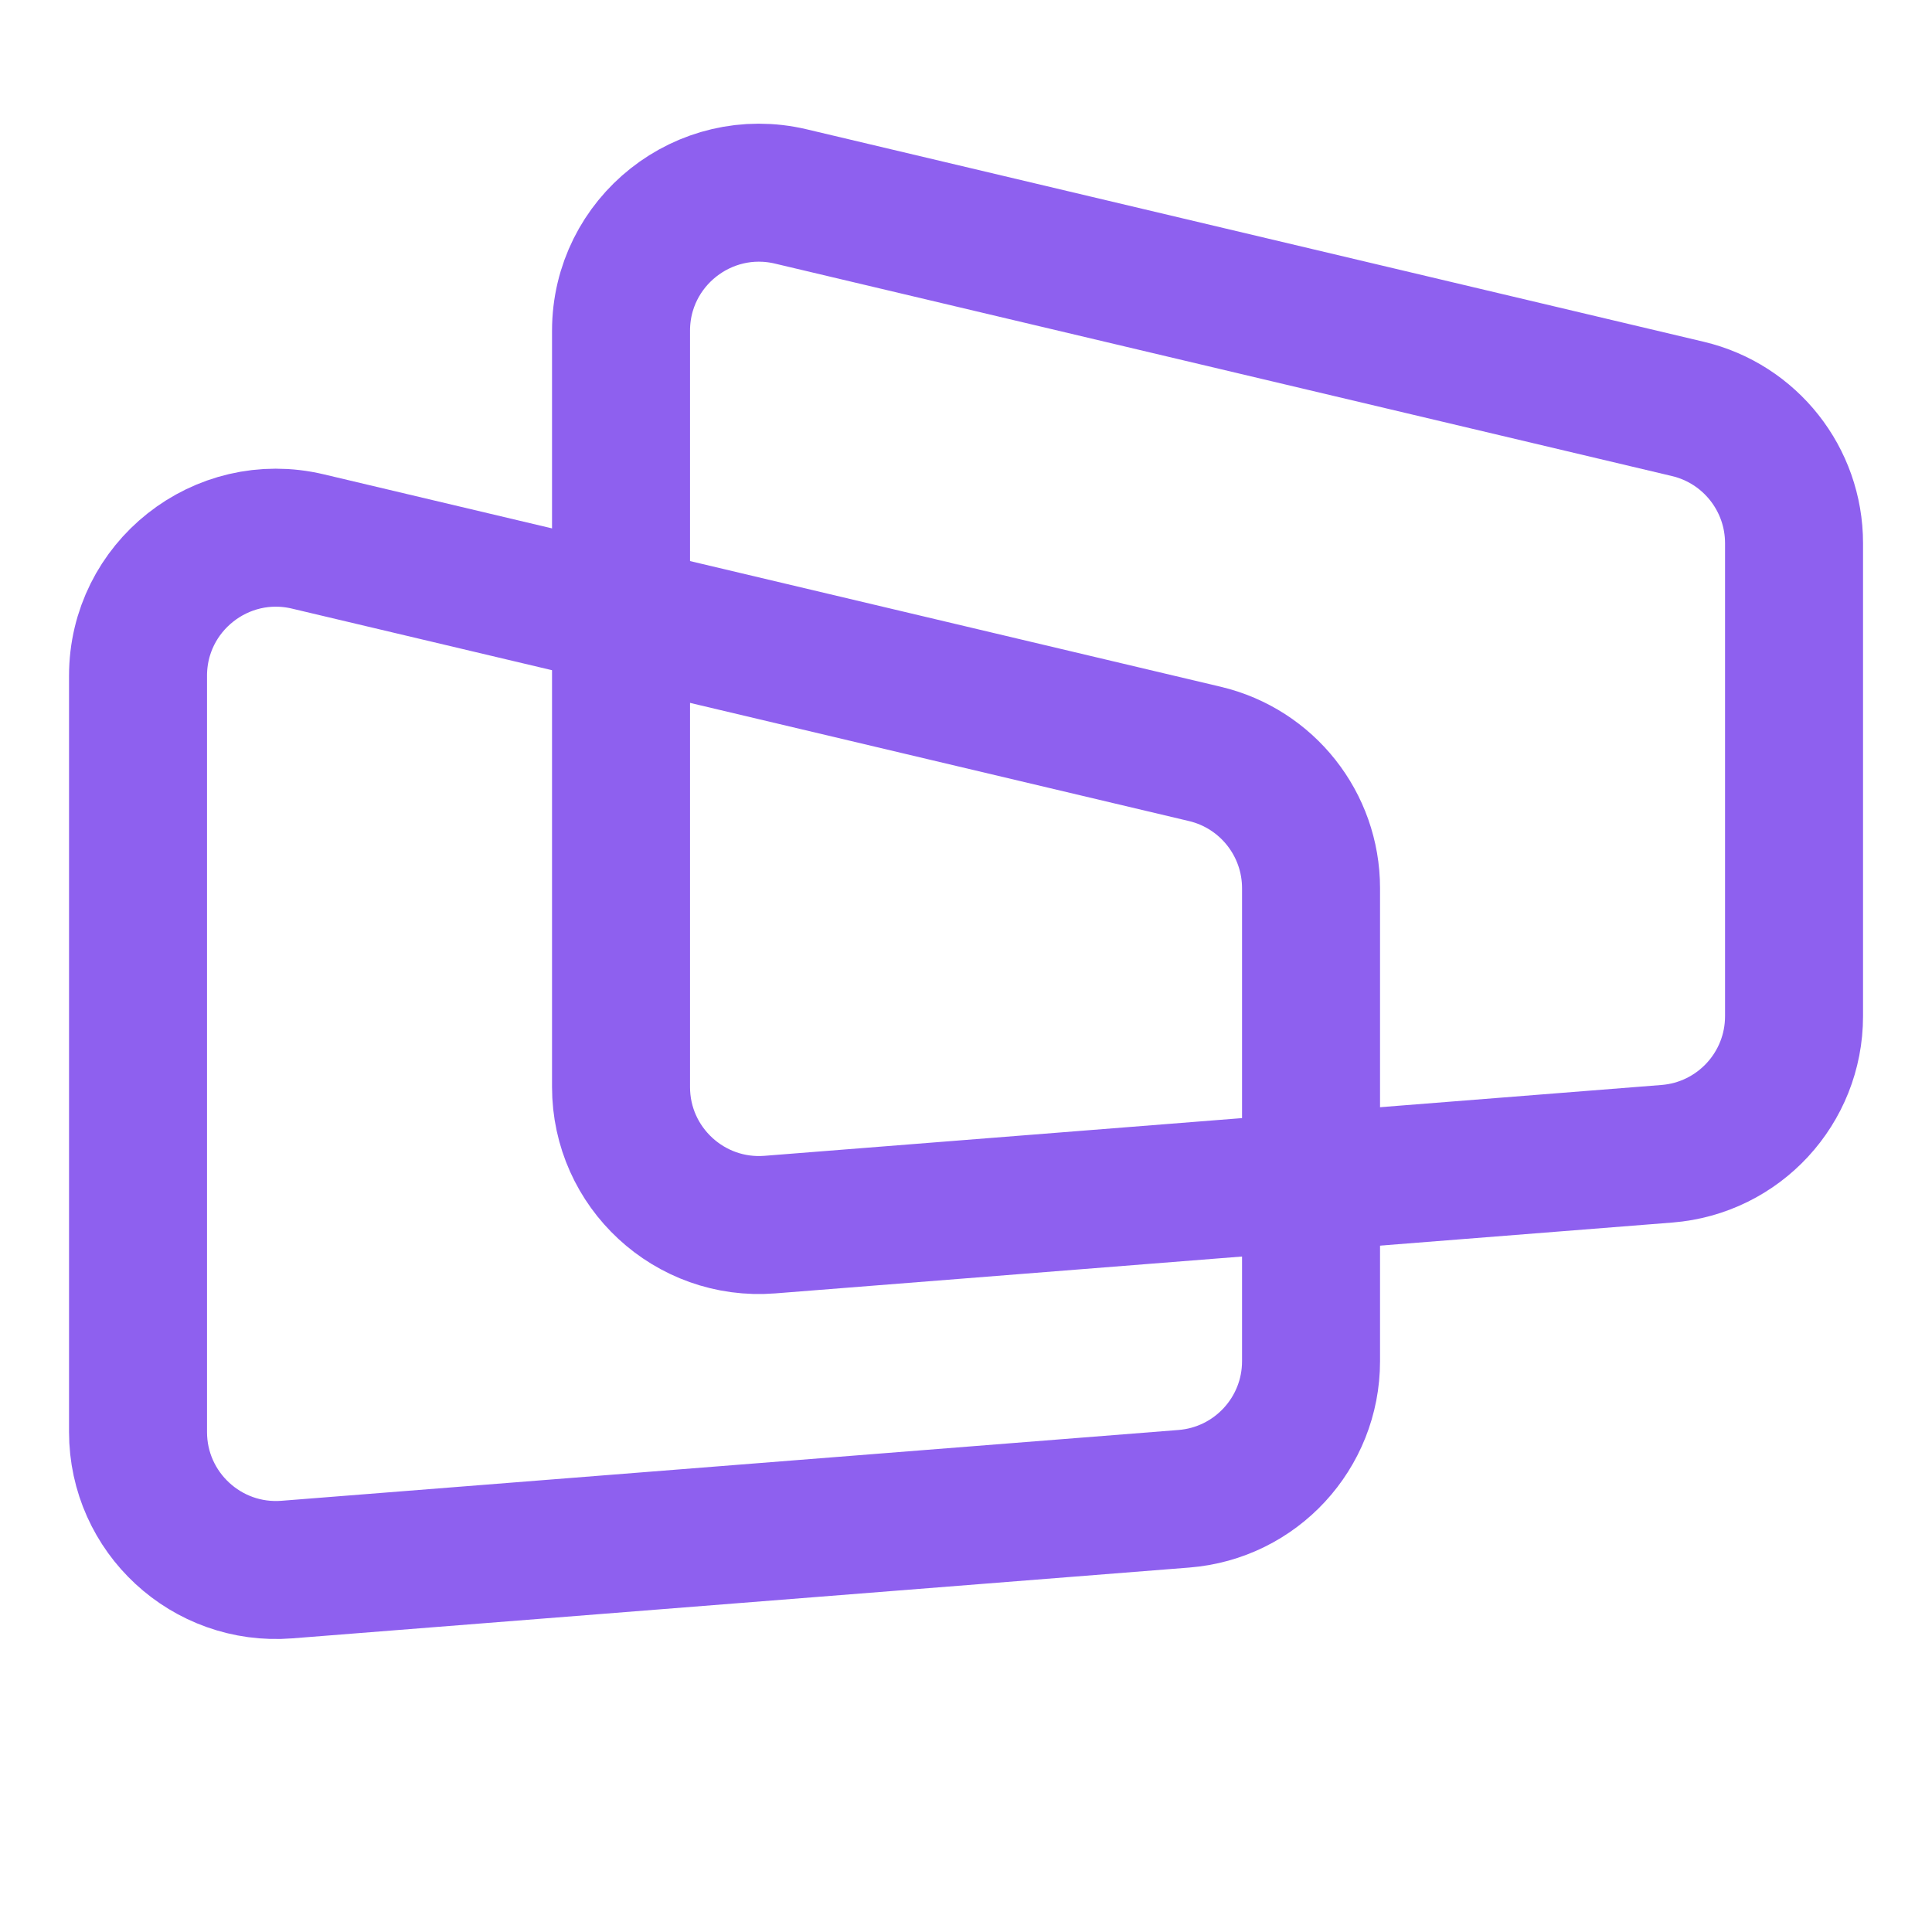
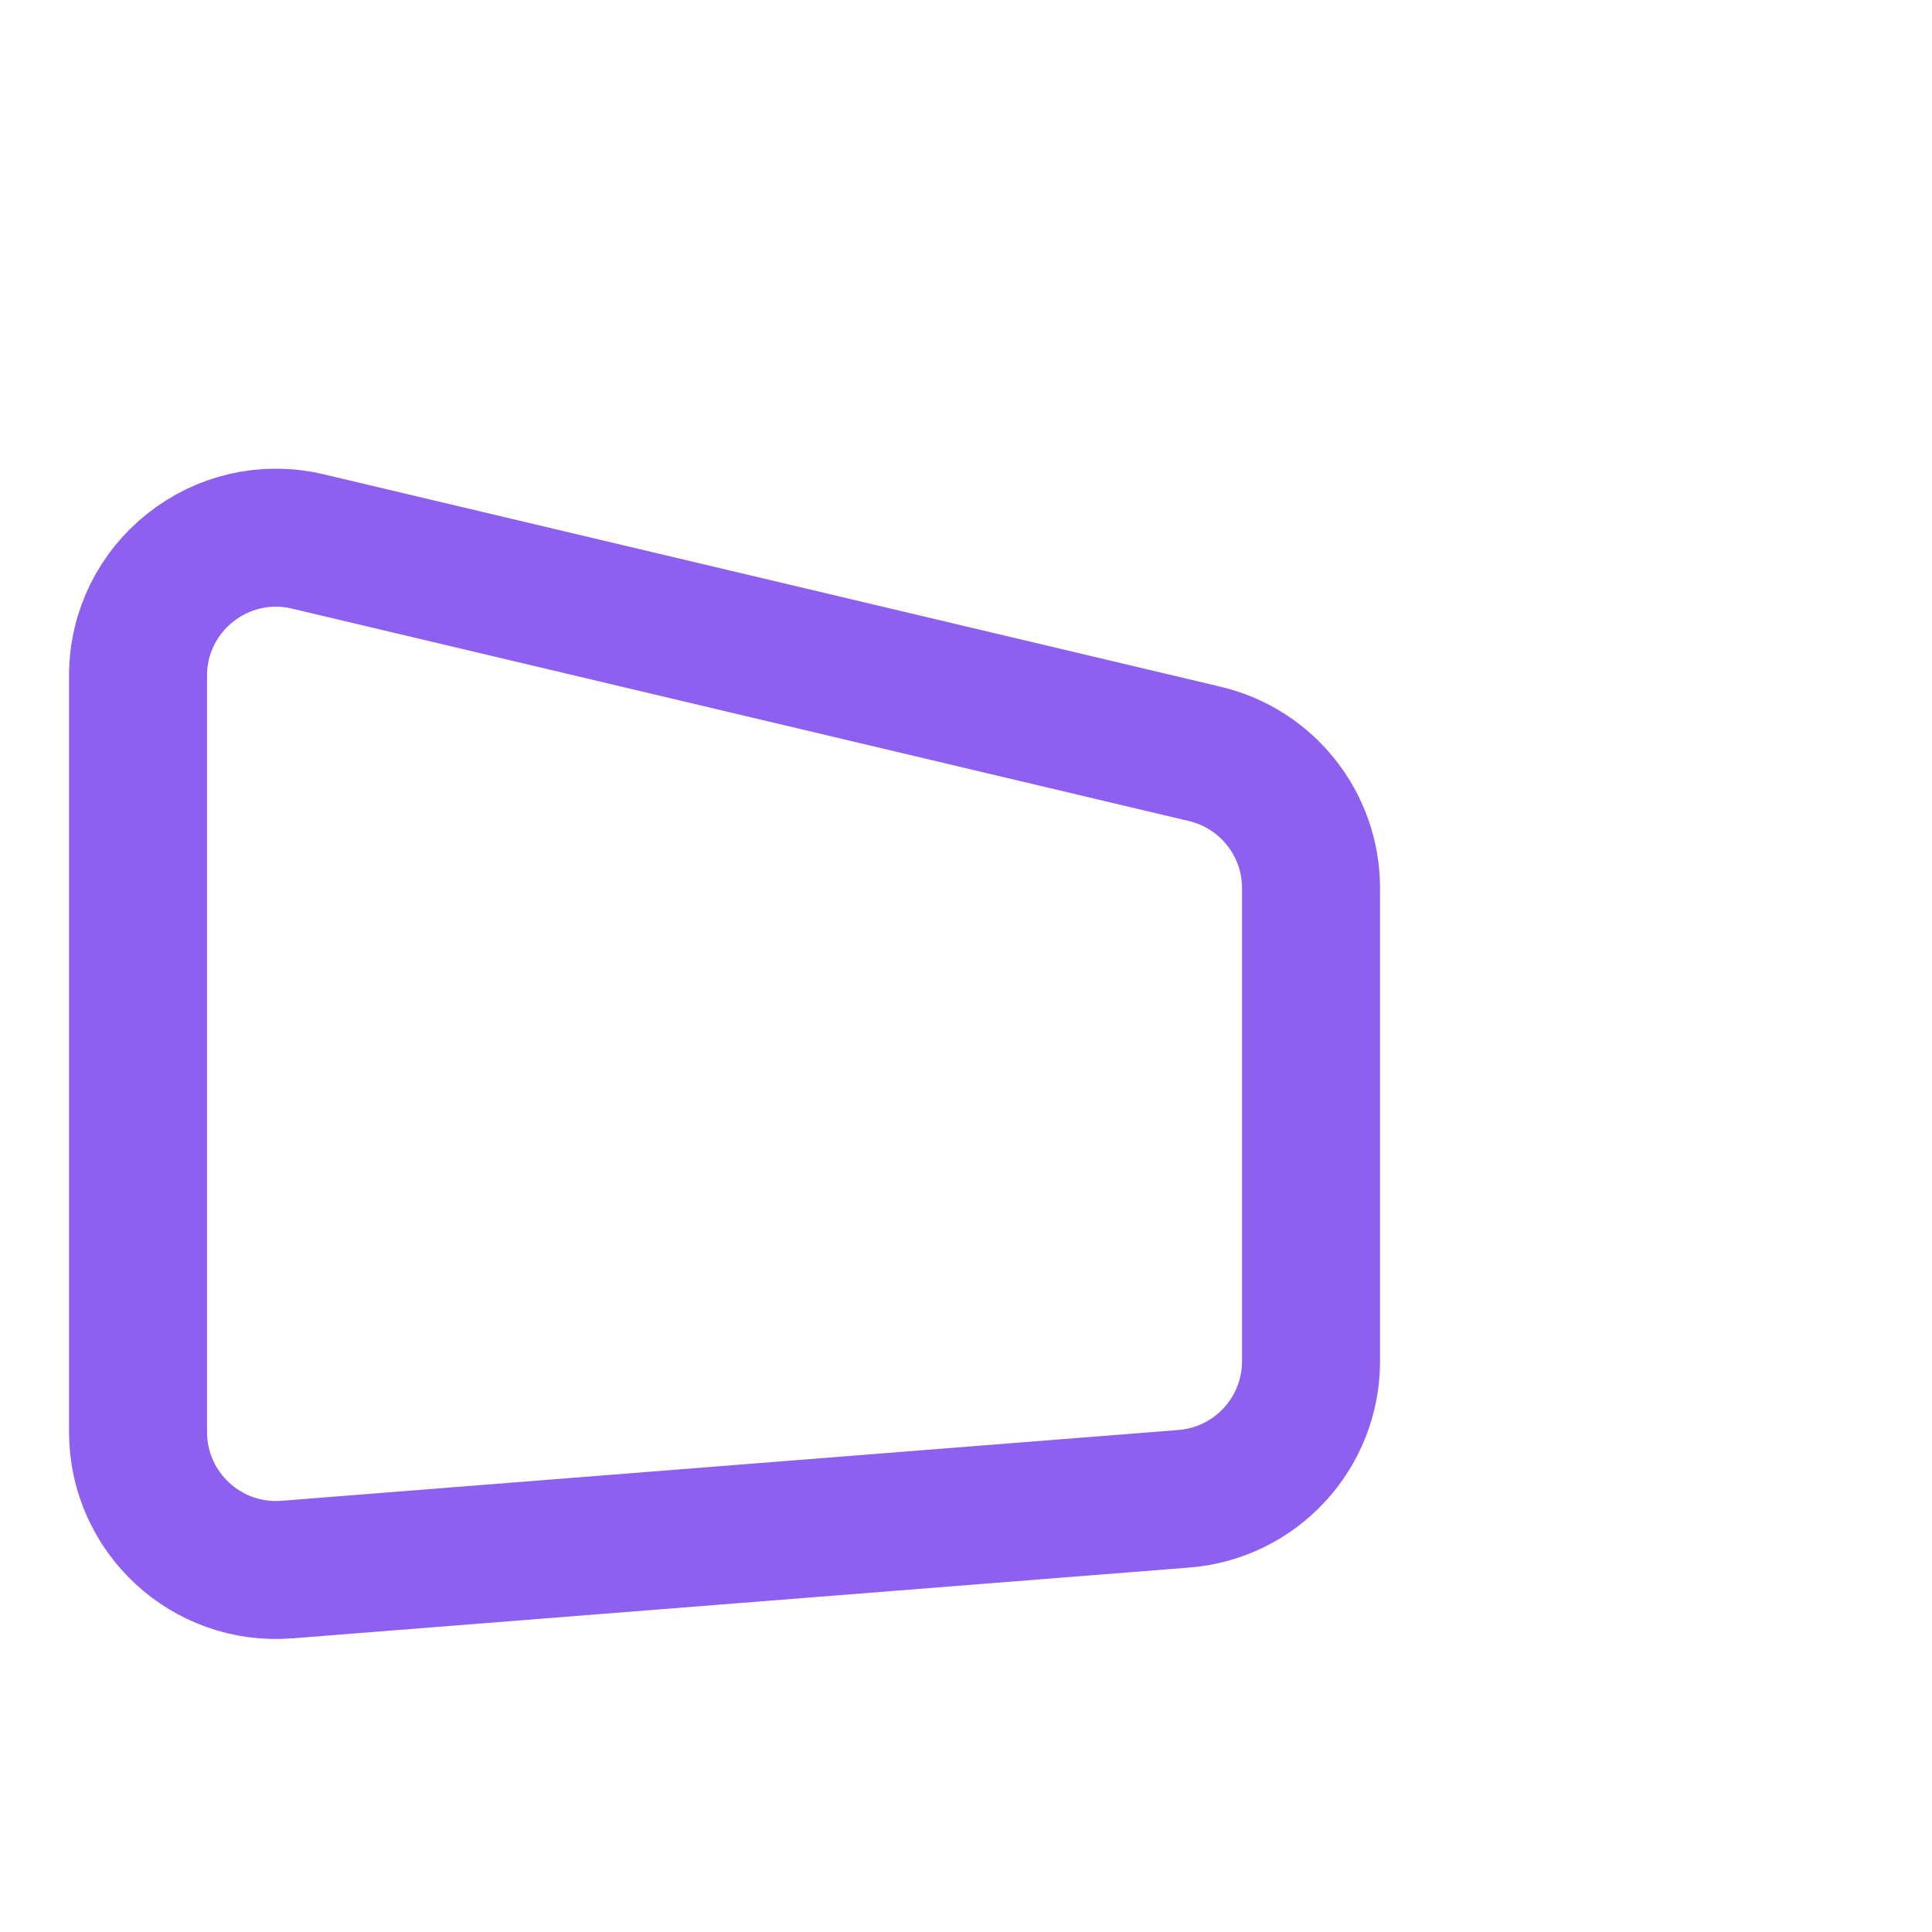
<svg xmlns="http://www.w3.org/2000/svg" width="54" height="54" viewBox="0 0 54 54" fill="none">
  <path d="M3.858 18.887C3.858 16.398 6.182 14.56 8.604 15.134L33.676 21.072C35.415 21.484 36.644 23.038 36.644 24.826V38.046C36.644 40.058 35.097 41.733 33.09 41.891L8.019 43.87C5.776 44.047 3.858 42.275 3.858 40.025V18.887Z" stroke="#8E60EF" stroke-width="3.857" />
-   <path d="M17.358 9.245C17.358 6.755 19.682 4.918 22.104 5.491L47.176 11.429C48.915 11.841 50.144 13.395 50.144 15.183V28.403C50.144 30.416 48.597 32.09 46.59 32.248L21.519 34.228C19.276 34.405 17.358 32.632 17.358 30.382V9.245Z" stroke="#8E60EF" stroke-width="3.857" />
</svg>